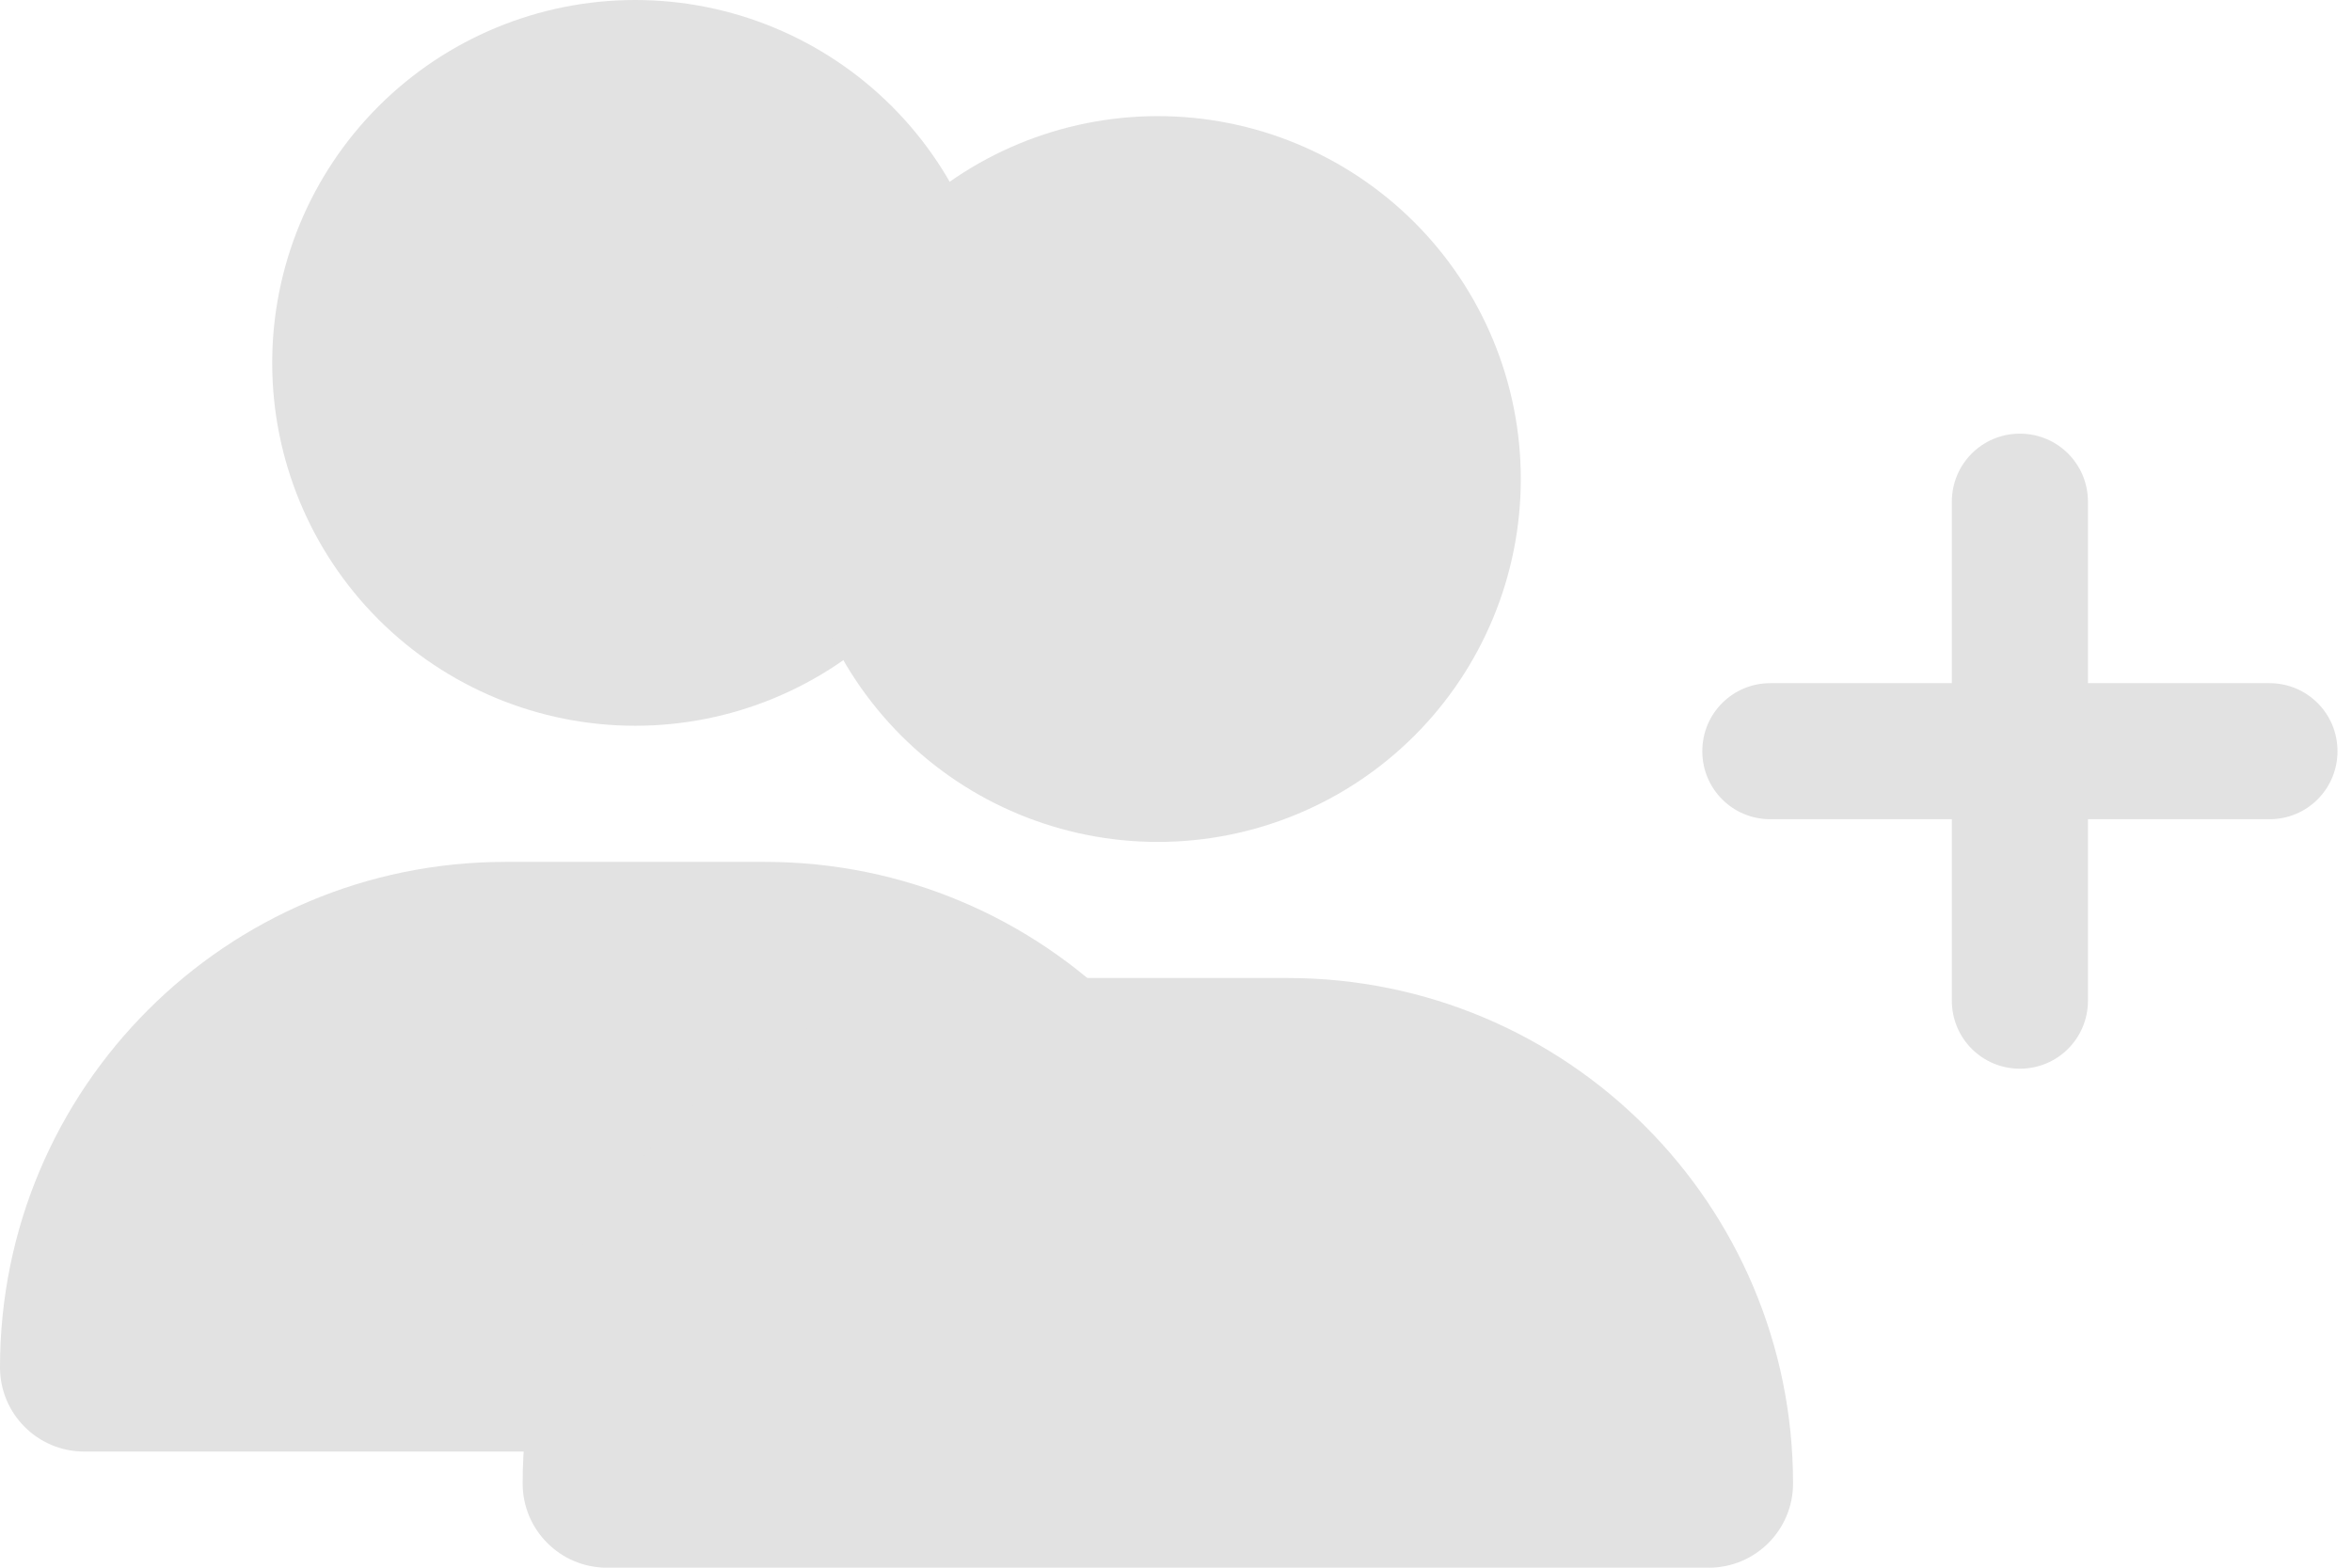
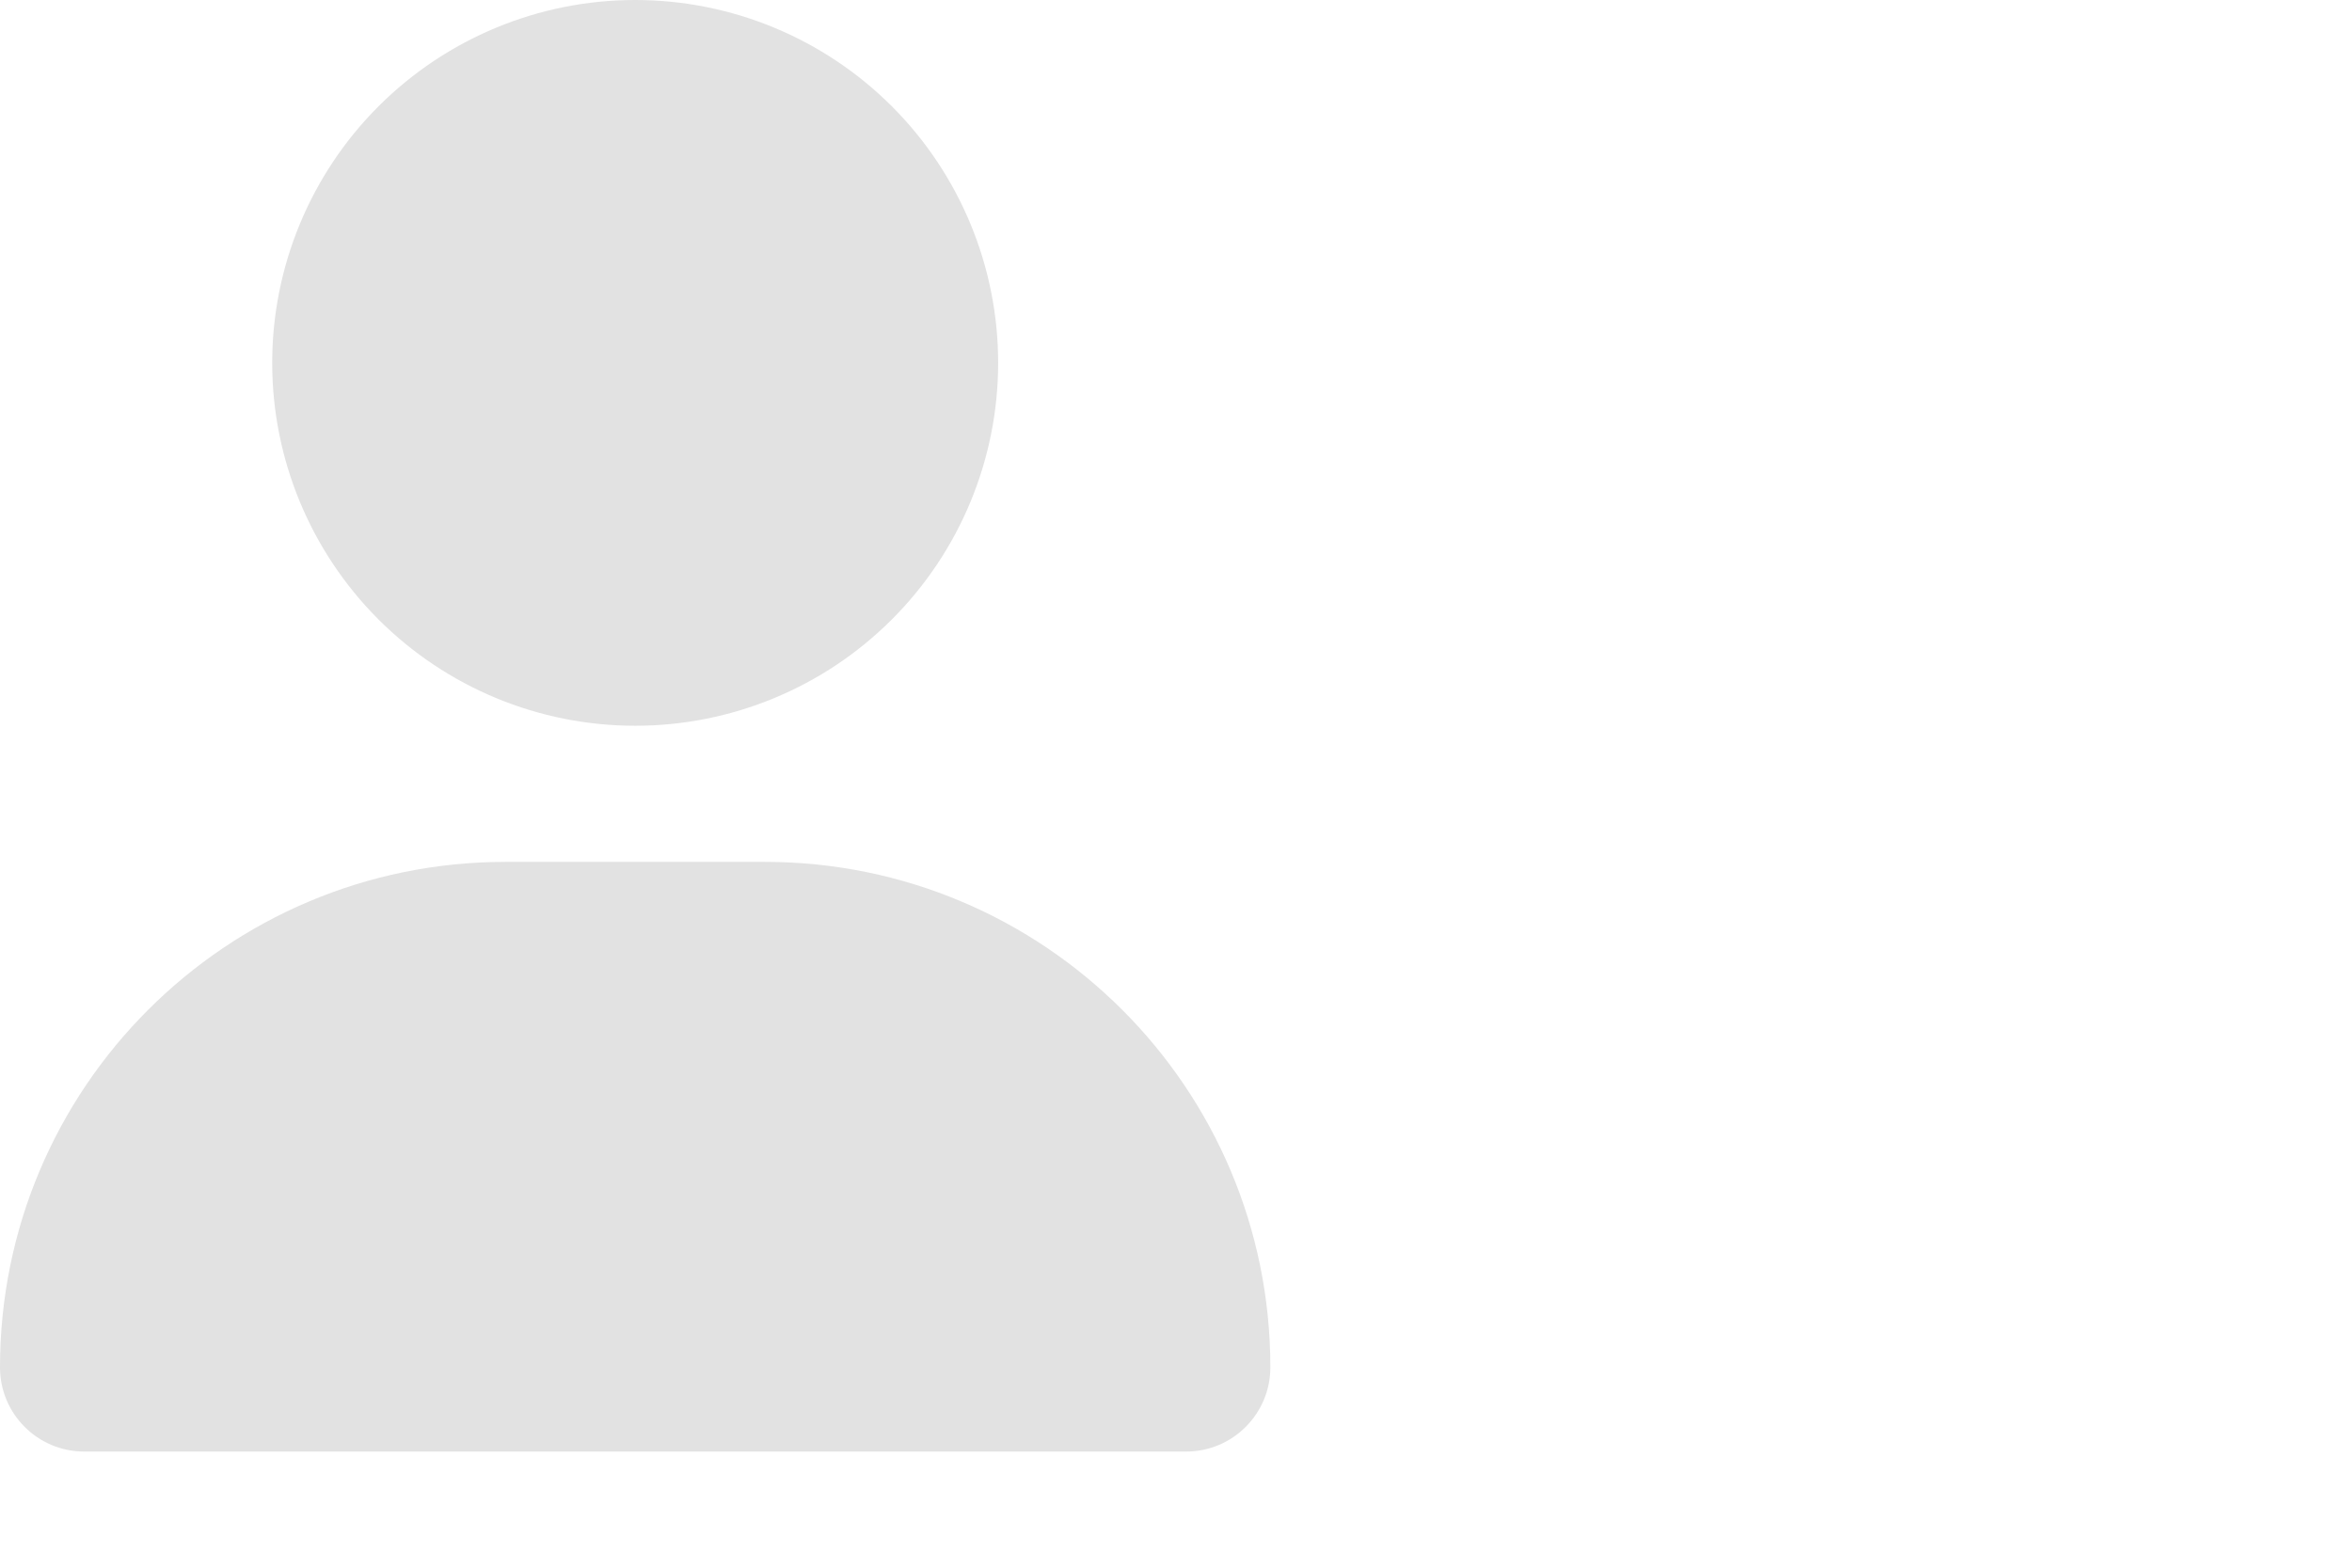
<svg xmlns="http://www.w3.org/2000/svg" width="60" height="40" viewBox="0 0 60 40" fill="none">
  <g clip-path="url(#clip0_230_363)">
    <path d="M6.944 9.259C6.944 6.804 7.92 4.448 9.656 2.712C11.393 0.976 13.748 0 16.204 0C18.659 0 21.015 0.976 22.751 2.712C24.487 4.448 25.463 6.804 25.463 9.259C25.463 11.715 24.487 14.07 22.751 15.806C21.015 17.543 18.659 18.518 16.204 18.518C13.748 18.518 11.393 17.543 9.656 15.806C7.92 14.07 6.944 11.715 6.944 9.259ZM0 34.889C0 27.763 5.773 21.991 12.898 21.991H19.509C26.635 21.991 32.407 27.763 32.407 34.889C32.407 36.075 31.445 37.037 30.259 37.037H2.148C0.962 37.037 0 36.075 0 34.889Z" fill="#E2E2E2" />
  </g>
  <g clip-path="url(#clip1_230_363)">
-     <path d="M20.278 12.222C20.278 9.767 21.253 7.411 22.99 5.675C24.726 3.939 27.081 2.963 29.537 2.963C31.993 2.963 34.348 3.939 36.084 5.675C37.821 7.411 38.796 9.767 38.796 12.222C38.796 14.678 37.821 17.033 36.084 18.77C34.348 20.506 31.993 21.482 29.537 21.482C27.081 21.482 24.726 20.506 22.99 18.77C21.253 17.033 20.278 14.678 20.278 12.222ZM13.333 37.852C13.333 30.726 19.106 24.954 26.231 24.954H32.843C39.968 24.954 45.741 30.726 45.741 37.852C45.741 39.038 44.779 40 43.592 40H15.482C14.295 40 13.333 39.038 13.333 37.852ZM49.792 25.532V20.903H45.162C44.2 20.903 43.426 20.129 43.426 19.167C43.426 18.205 44.2 17.431 45.162 17.431H49.792V12.801C49.792 11.839 50.566 11.065 51.528 11.065C52.49 11.065 53.264 11.839 53.264 12.801V17.431H57.894C58.856 17.431 59.63 18.205 59.63 19.167C59.63 20.129 58.856 20.903 57.894 20.903H53.264V25.532C53.264 26.494 52.49 27.268 51.528 27.268C50.566 27.268 49.792 26.494 49.792 25.532Z" fill="#E2E2E2" />
-   </g>
+     </g>
  <defs>
    <clipPath id="clip0_230_363">
      <rect width="46.296" height="37.037" fill="white" />
    </clipPath>
    <clipPath id="clip1_230_363">
      <rect width="46.296" height="37.037" fill="white" transform="translate(13.333 2.963)" />
    </clipPath>
  </defs>
</svg>